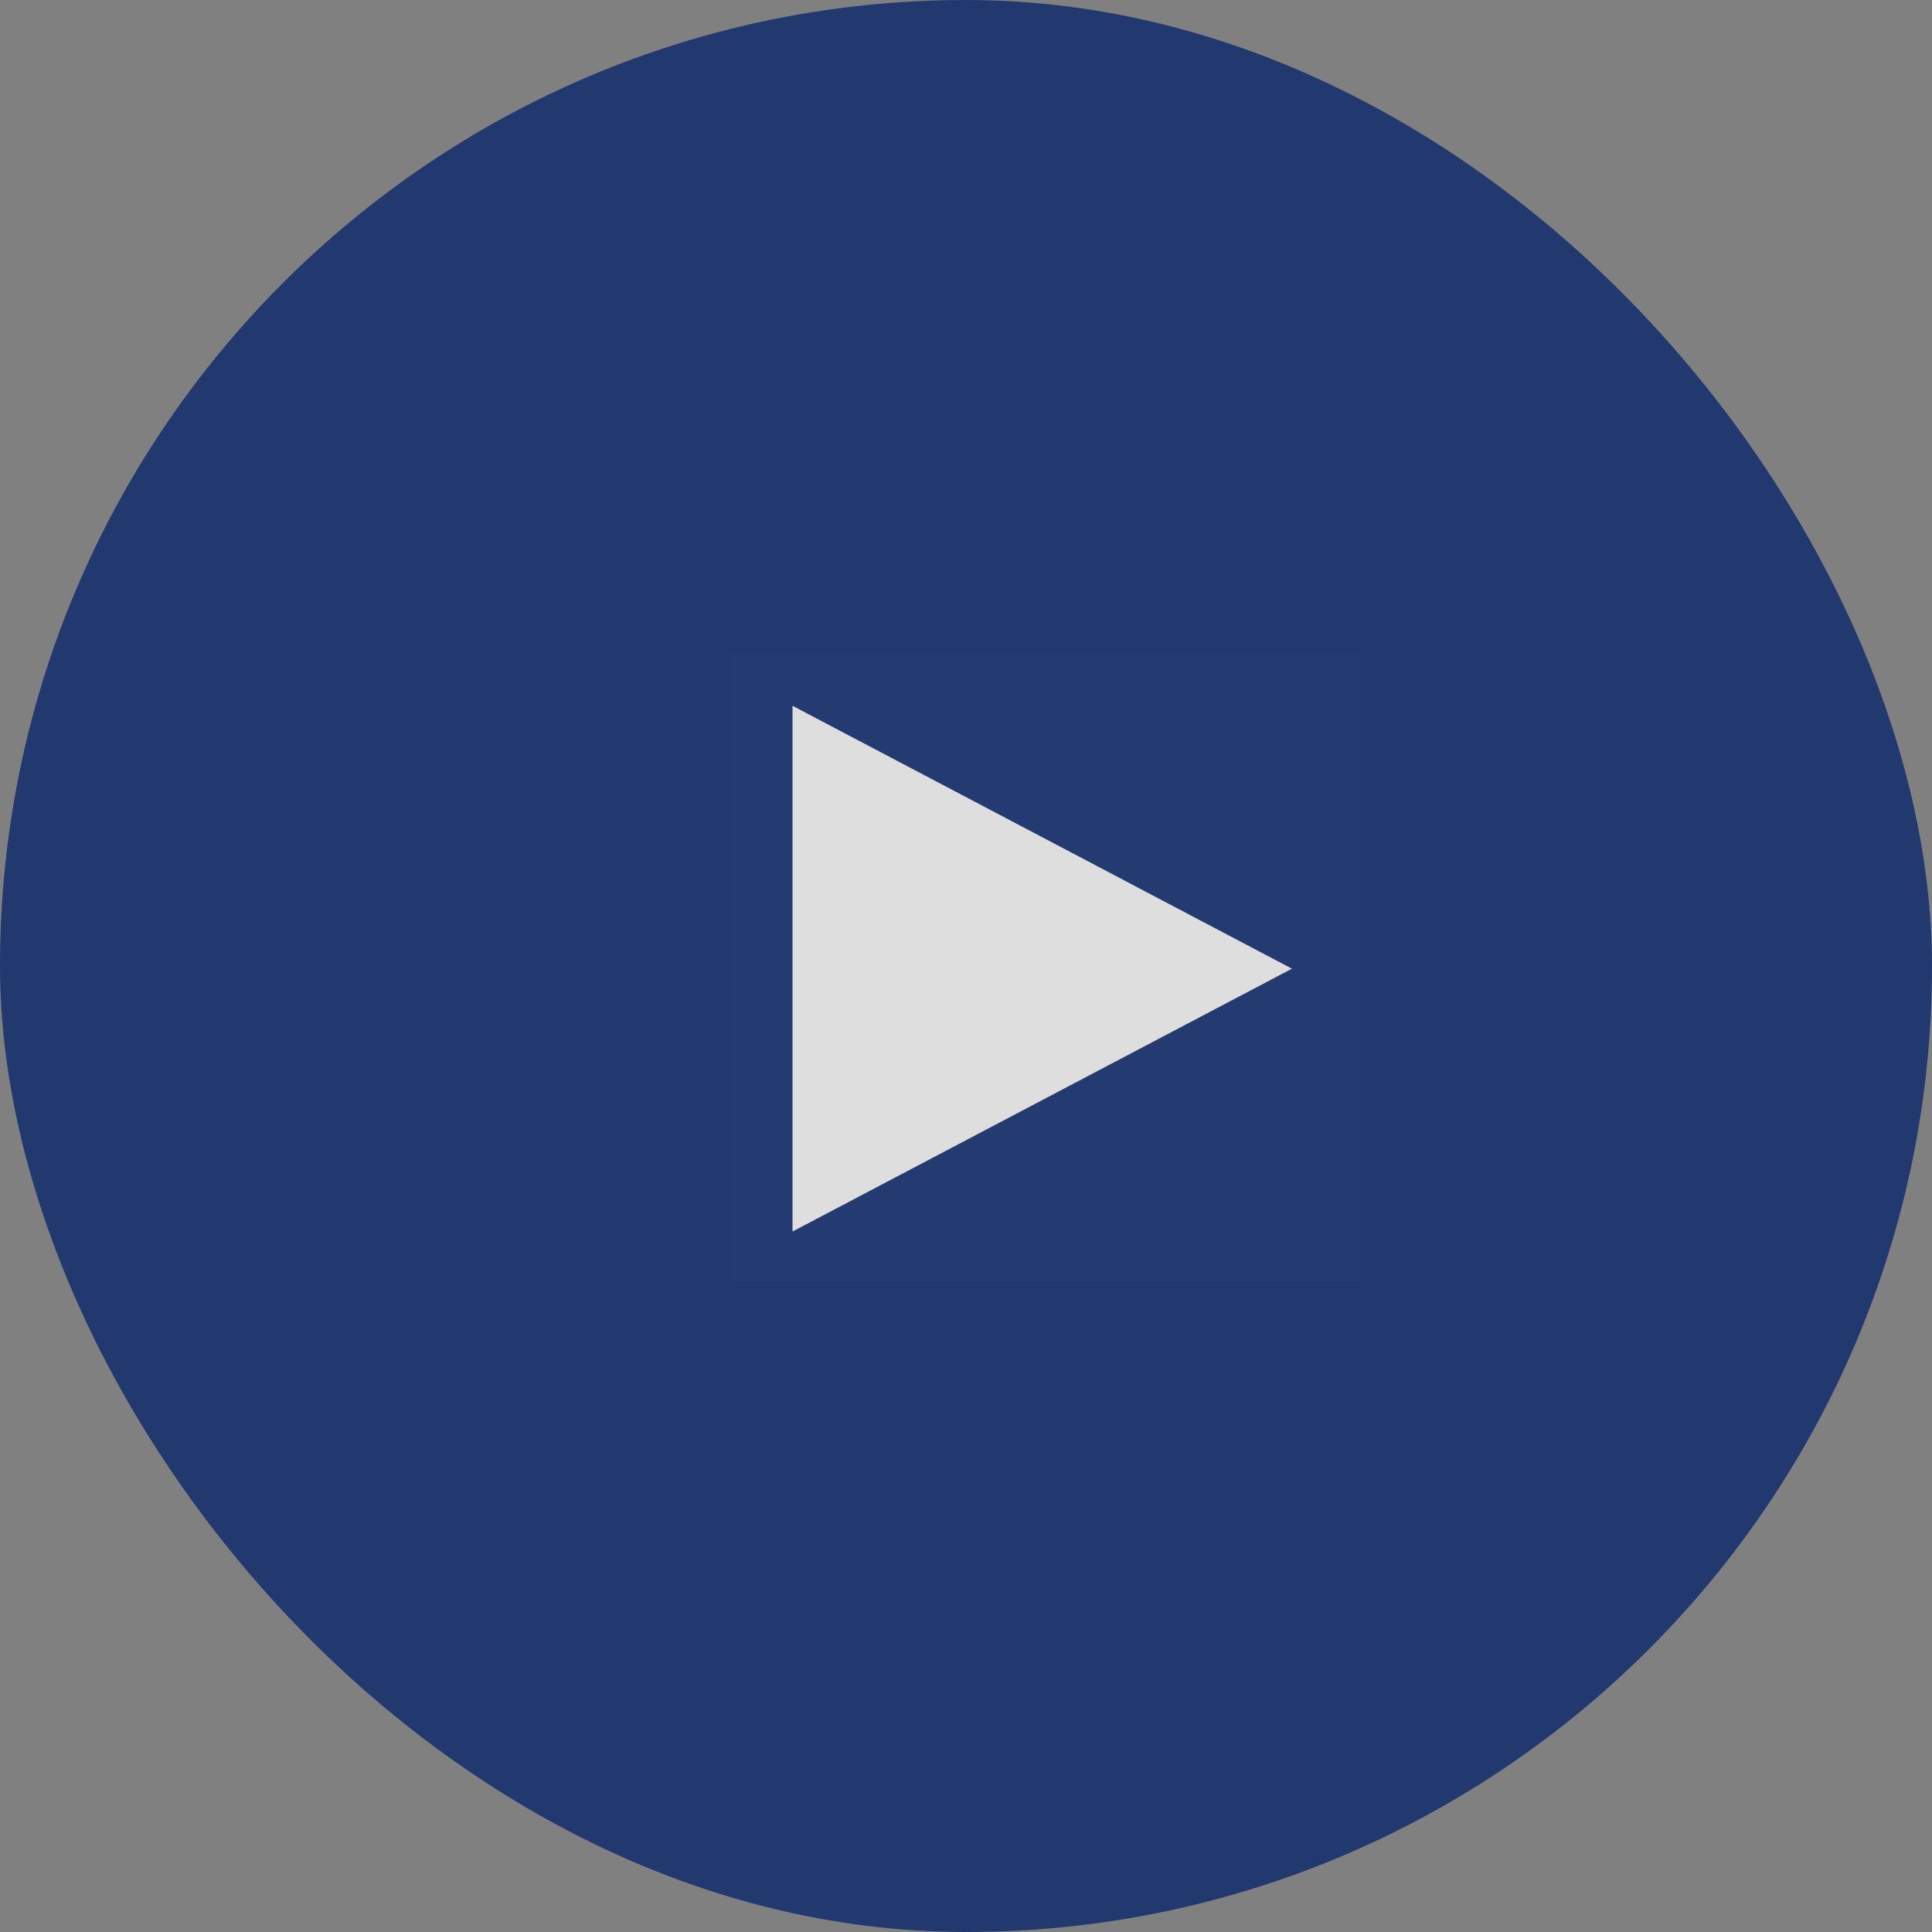
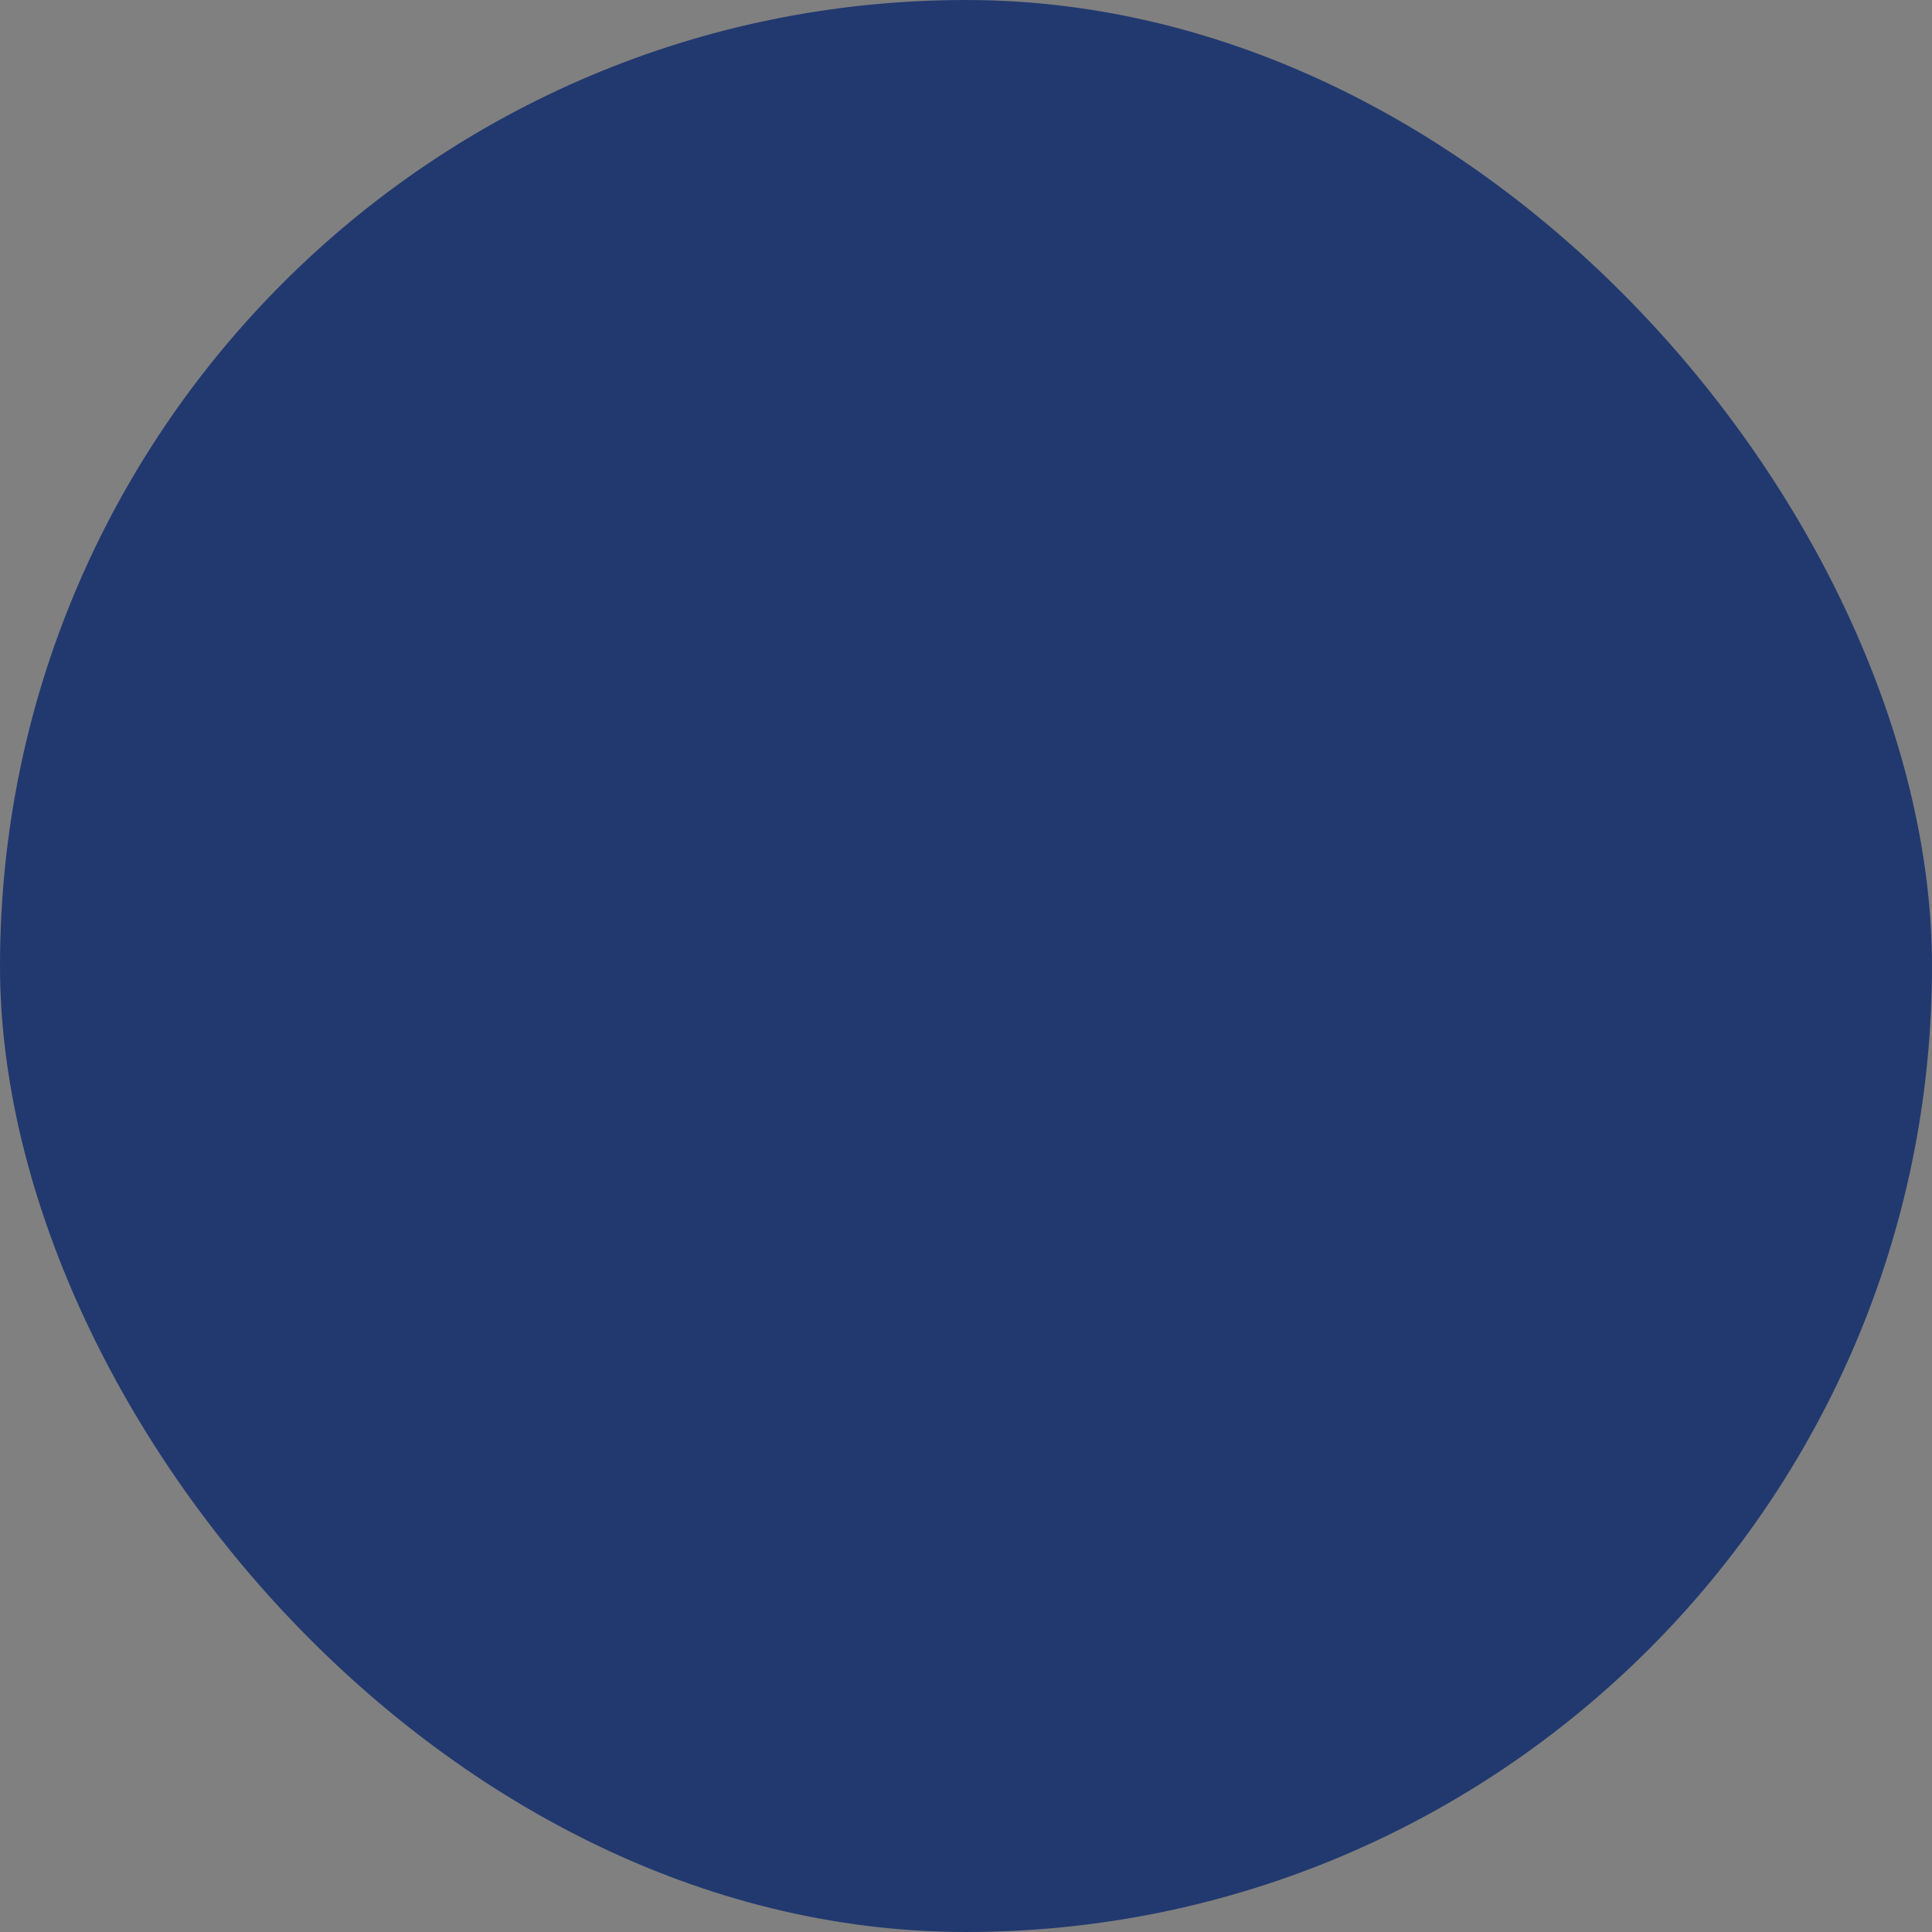
<svg xmlns="http://www.w3.org/2000/svg" width="44" height="44" viewBox="0 0 44 44" fill="none">
  <rect x="0" y="0" width="44" height="44" fill="#808080" stroke="none" />
  <g opacity="0.74">
    <rect width="44" height="44" rx="22" fill="#012169" />
-     <rect opacity="0.01" x="16.612" y="14.816" width="14.367" height="14.367" fill="white" />
-     <path fill-rule="evenodd" clip-rule="evenodd" d="M18.049 16.074V28.047L23.736 25.054L29.423 22.061L23.736 19.067L18.049 16.074Z" fill="white" />
  </g>
</svg>